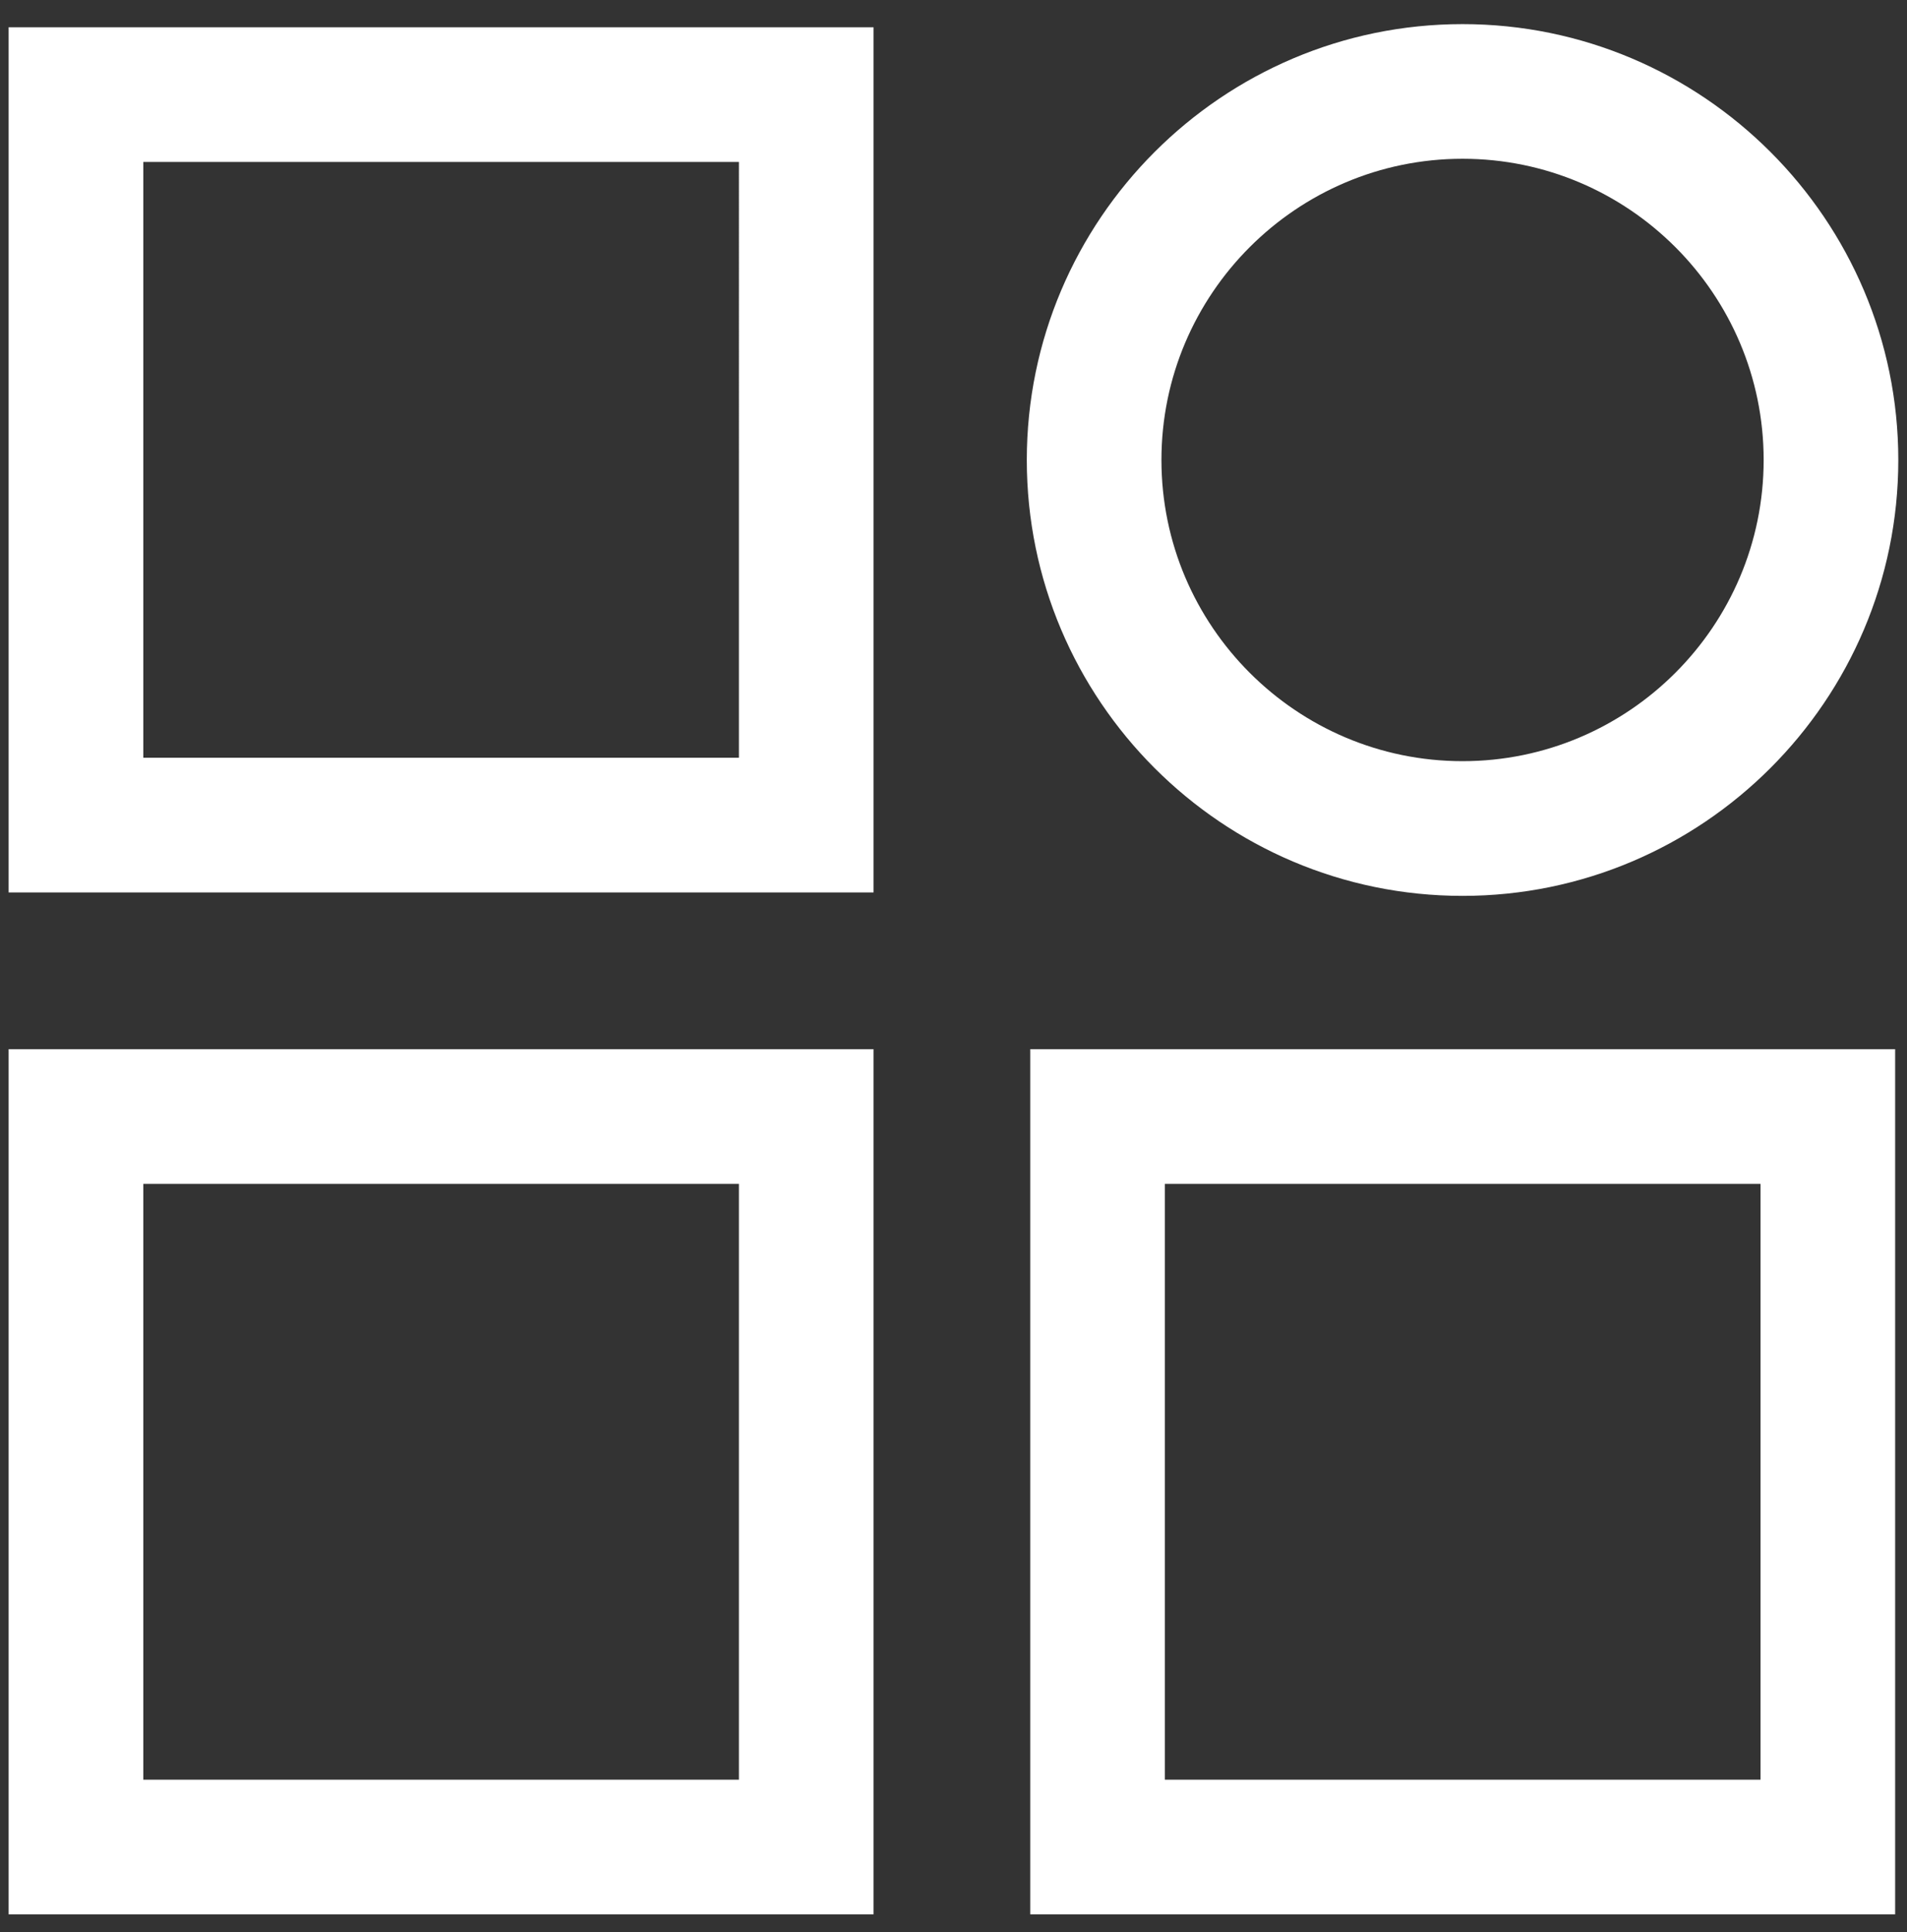
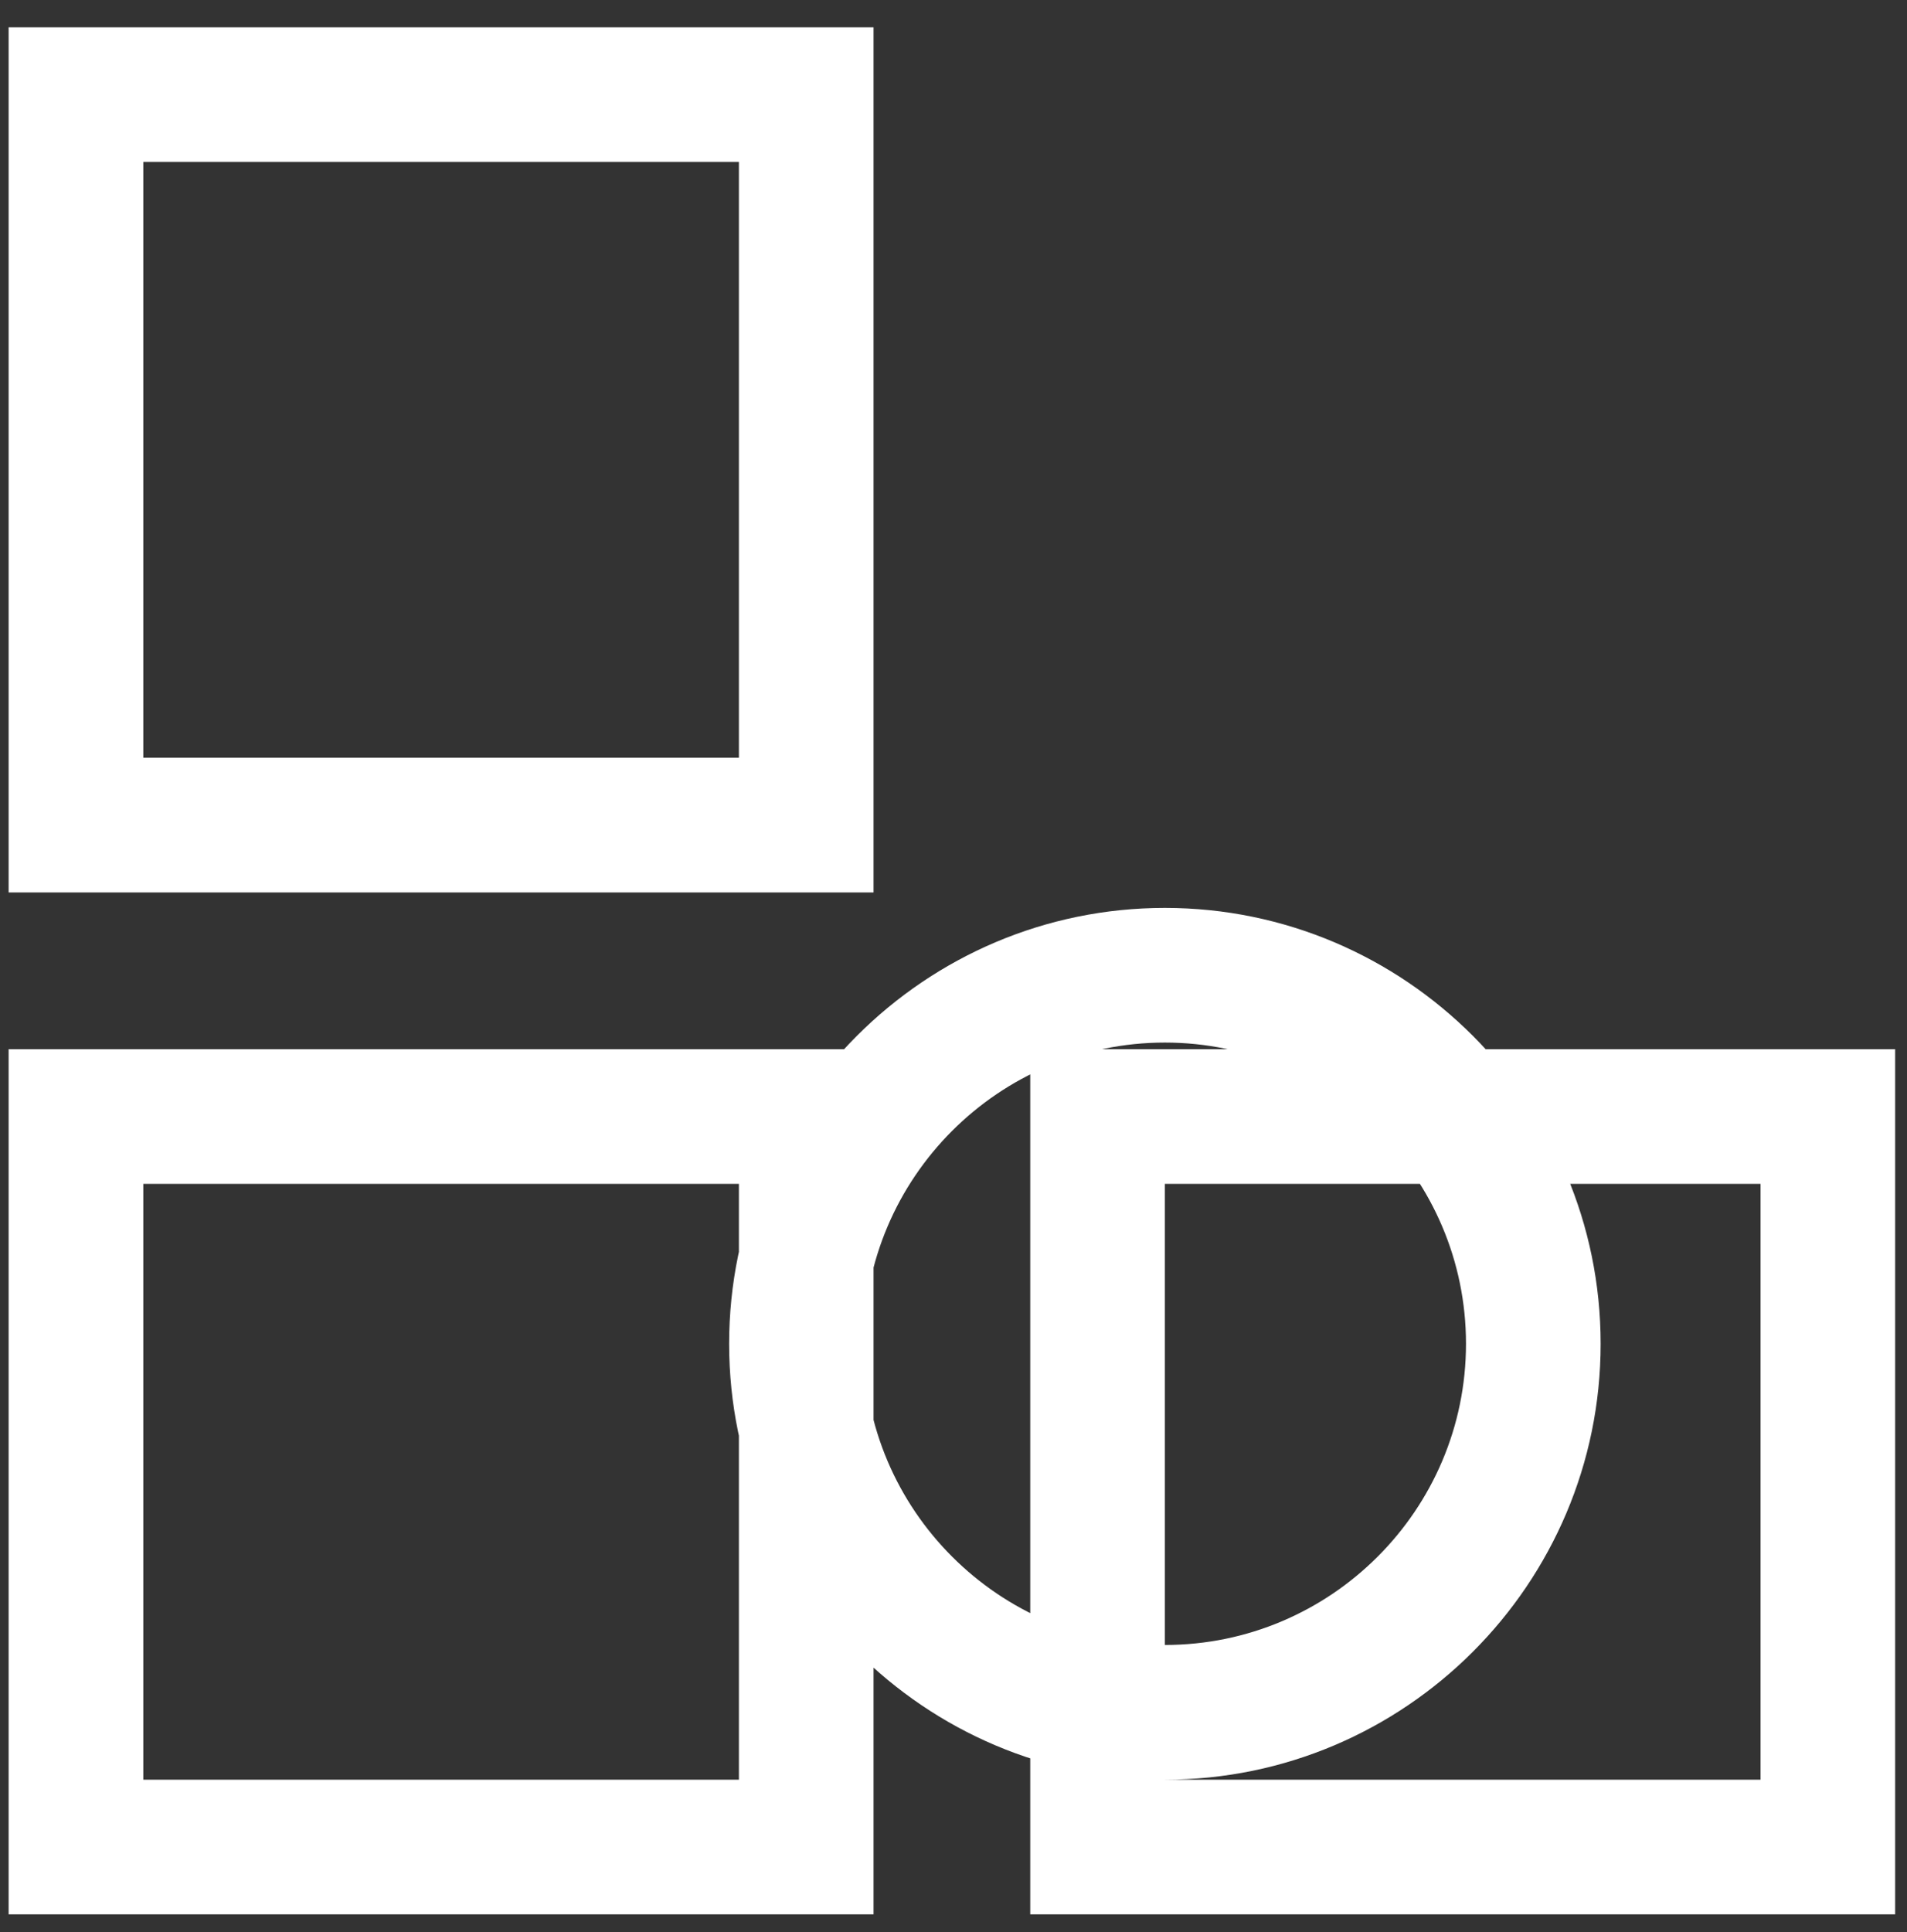
<svg xmlns="http://www.w3.org/2000/svg" width="78" height="79" fill="none">
  <rect width="100%" height="100%" fill="#333333" stroke="none" />
-   <path fill="#fff" d="M35.73 36.492H.353V1.115H35.73v35.377ZM5.861 30.984h24.362V6.622H5.861v24.362ZM35.73 78.277H.353V42.9H35.73v35.376ZM5.861 72.77h24.362v-24.362H5.861v24.362ZM77.515 78.277H42.139V42.9h35.376v35.376Zm-29.869-5.507h24.362v-24.362h-24.362v24.362ZM59.821 36.632c-9.833 0-17.823-8.001-17.823-17.823 0-9.823 8.001-17.823 17.823-17.823 9.823 0 17.823 8.001 17.823 17.823 0 9.823-8.001 17.823-17.823 17.823Zm0-30.14c-6.789 0-12.316 5.527-12.316 12.316 0 6.789 5.527 12.316 12.316 12.316 6.789 0 12.316-5.527 12.316-12.316 0-6.789-5.527-12.316-12.316-12.316Z" />
+   <path fill="#fff" d="M35.73 36.492H.353V1.115H35.73v35.377ZM5.861 30.984h24.362V6.622H5.861v24.362ZM35.73 78.277H.353V42.9H35.73v35.376ZM5.861 72.77h24.362v-24.362H5.861v24.362ZM77.515 78.277H42.139V42.9h35.376v35.376Zm-29.869-5.507h24.362v-24.362h-24.362v24.362Zc-9.833 0-17.823-8.001-17.823-17.823 0-9.823 8.001-17.823 17.823-17.823 9.823 0 17.823 8.001 17.823 17.823 0 9.823-8.001 17.823-17.823 17.823Zm0-30.14c-6.789 0-12.316 5.527-12.316 12.316 0 6.789 5.527 12.316 12.316 12.316 6.789 0 12.316-5.527 12.316-12.316 0-6.789-5.527-12.316-12.316-12.316Z" />
</svg>